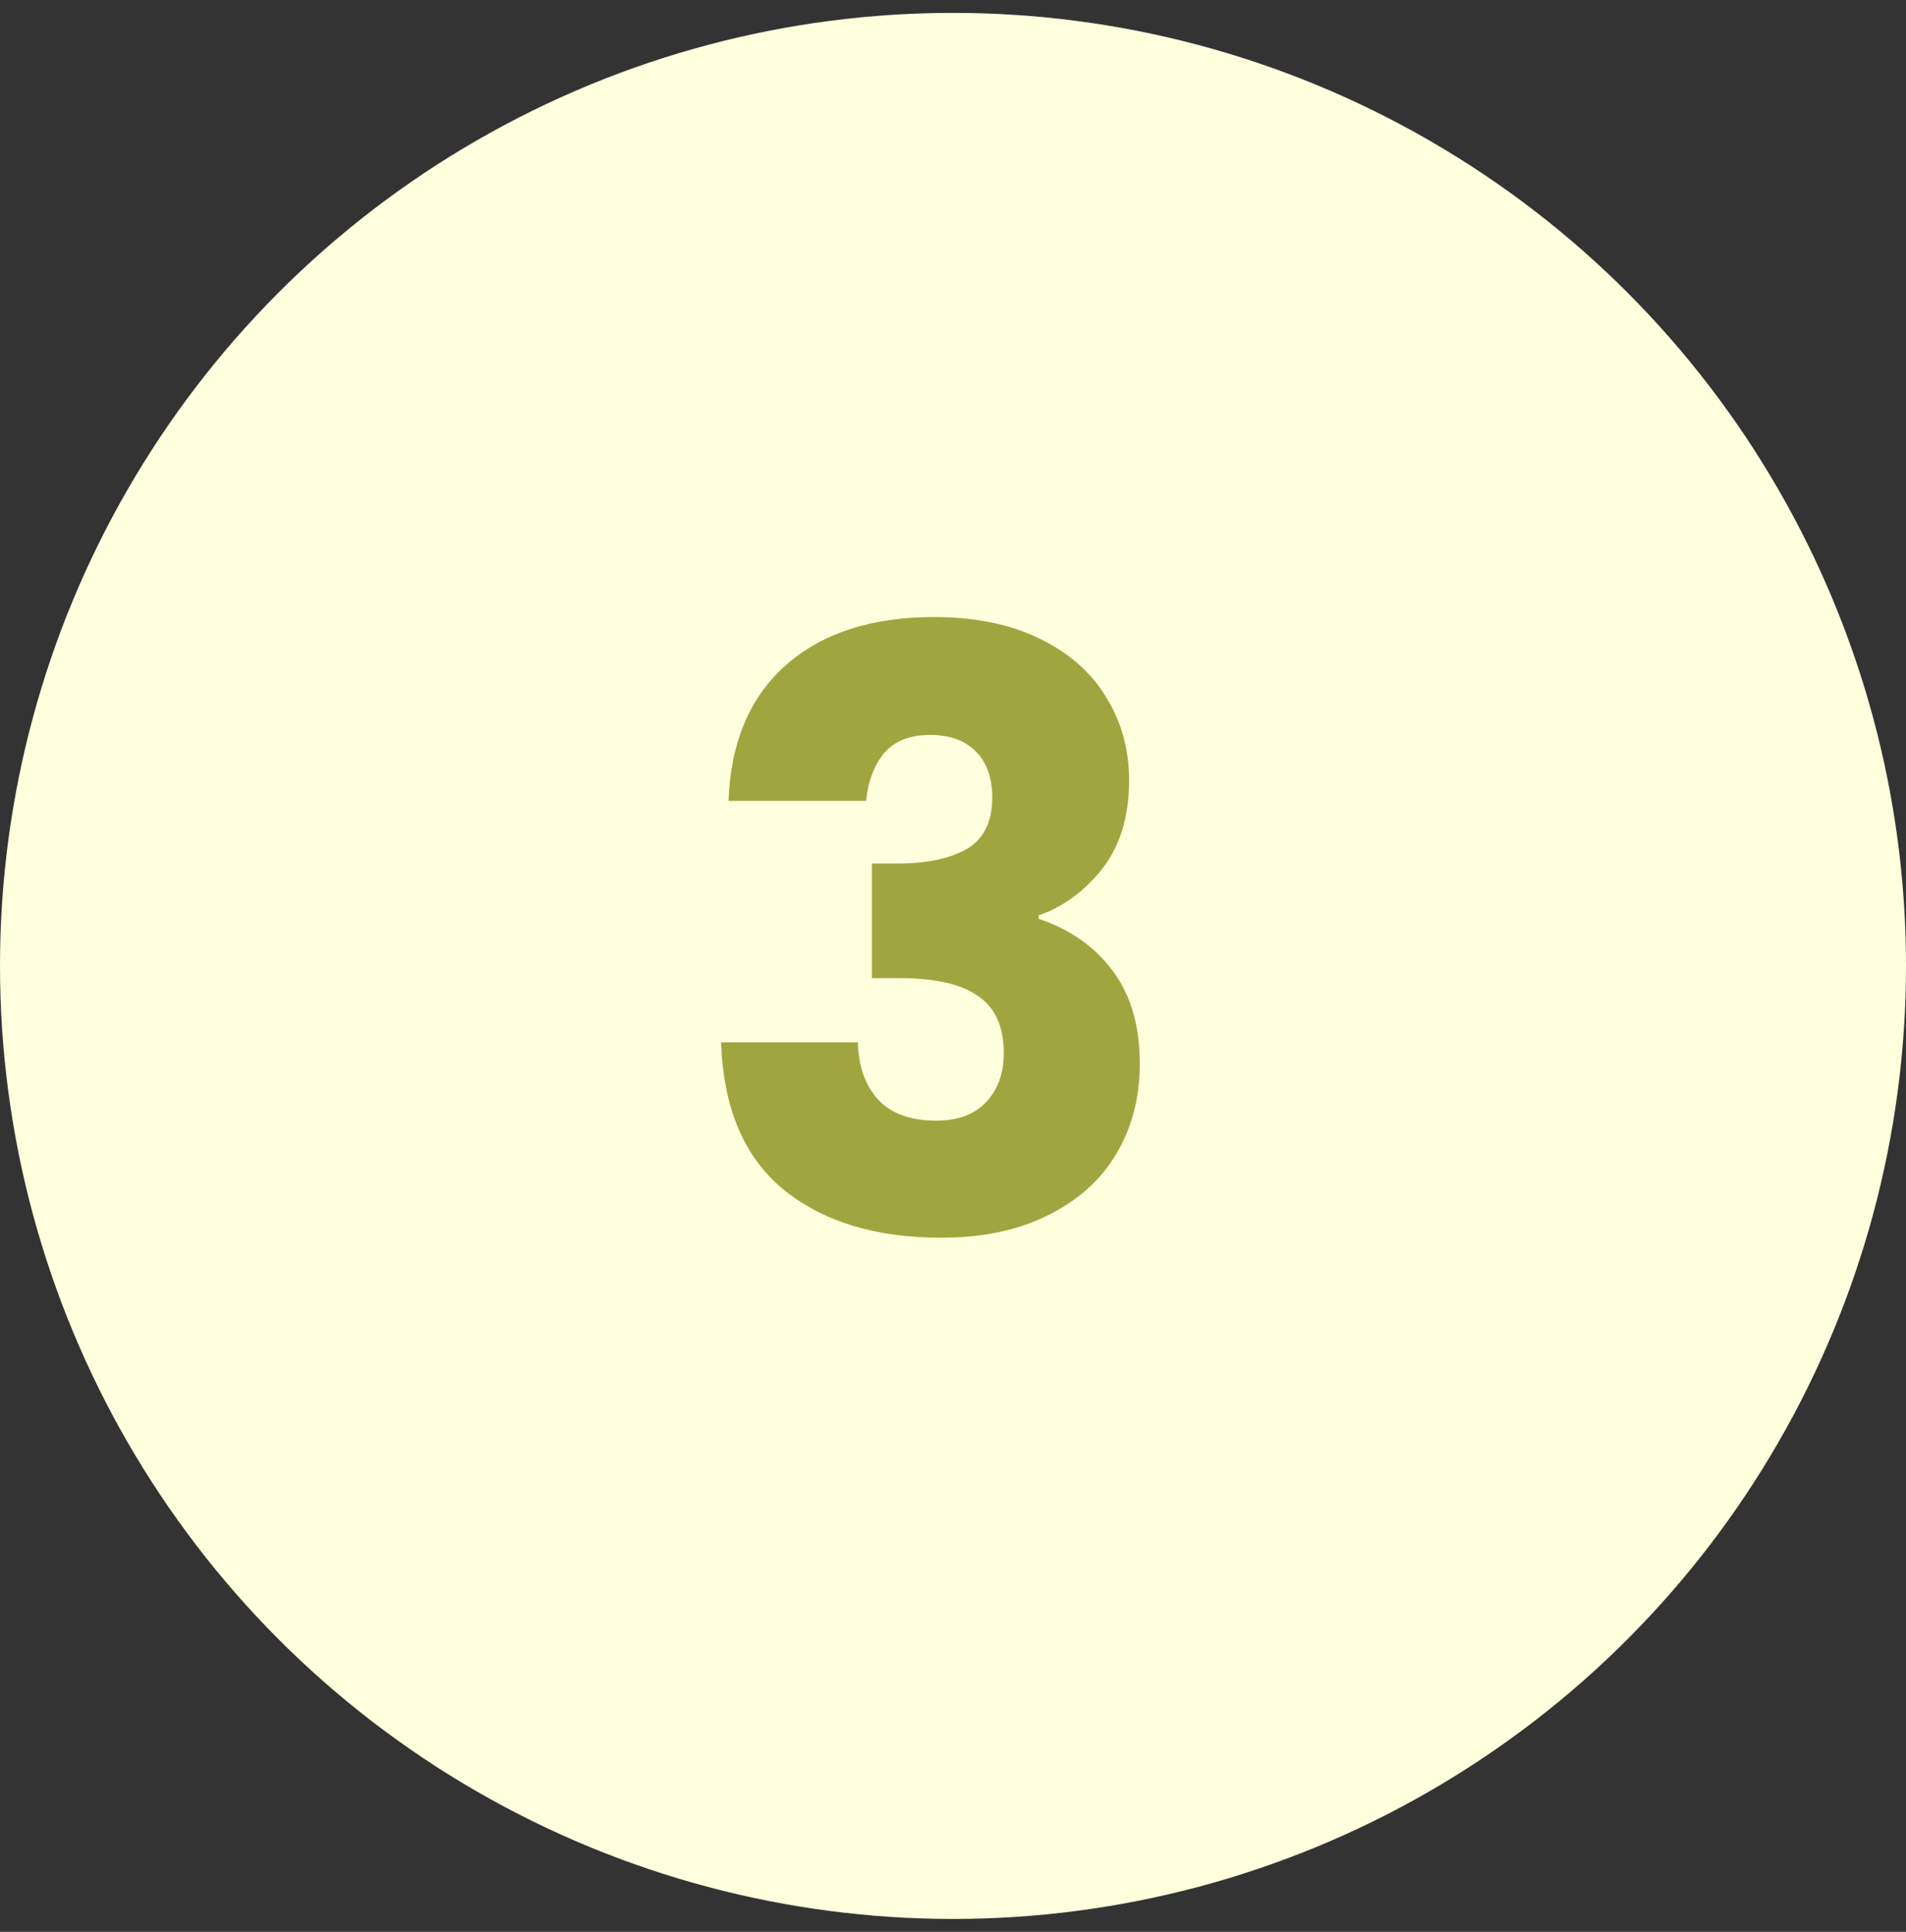
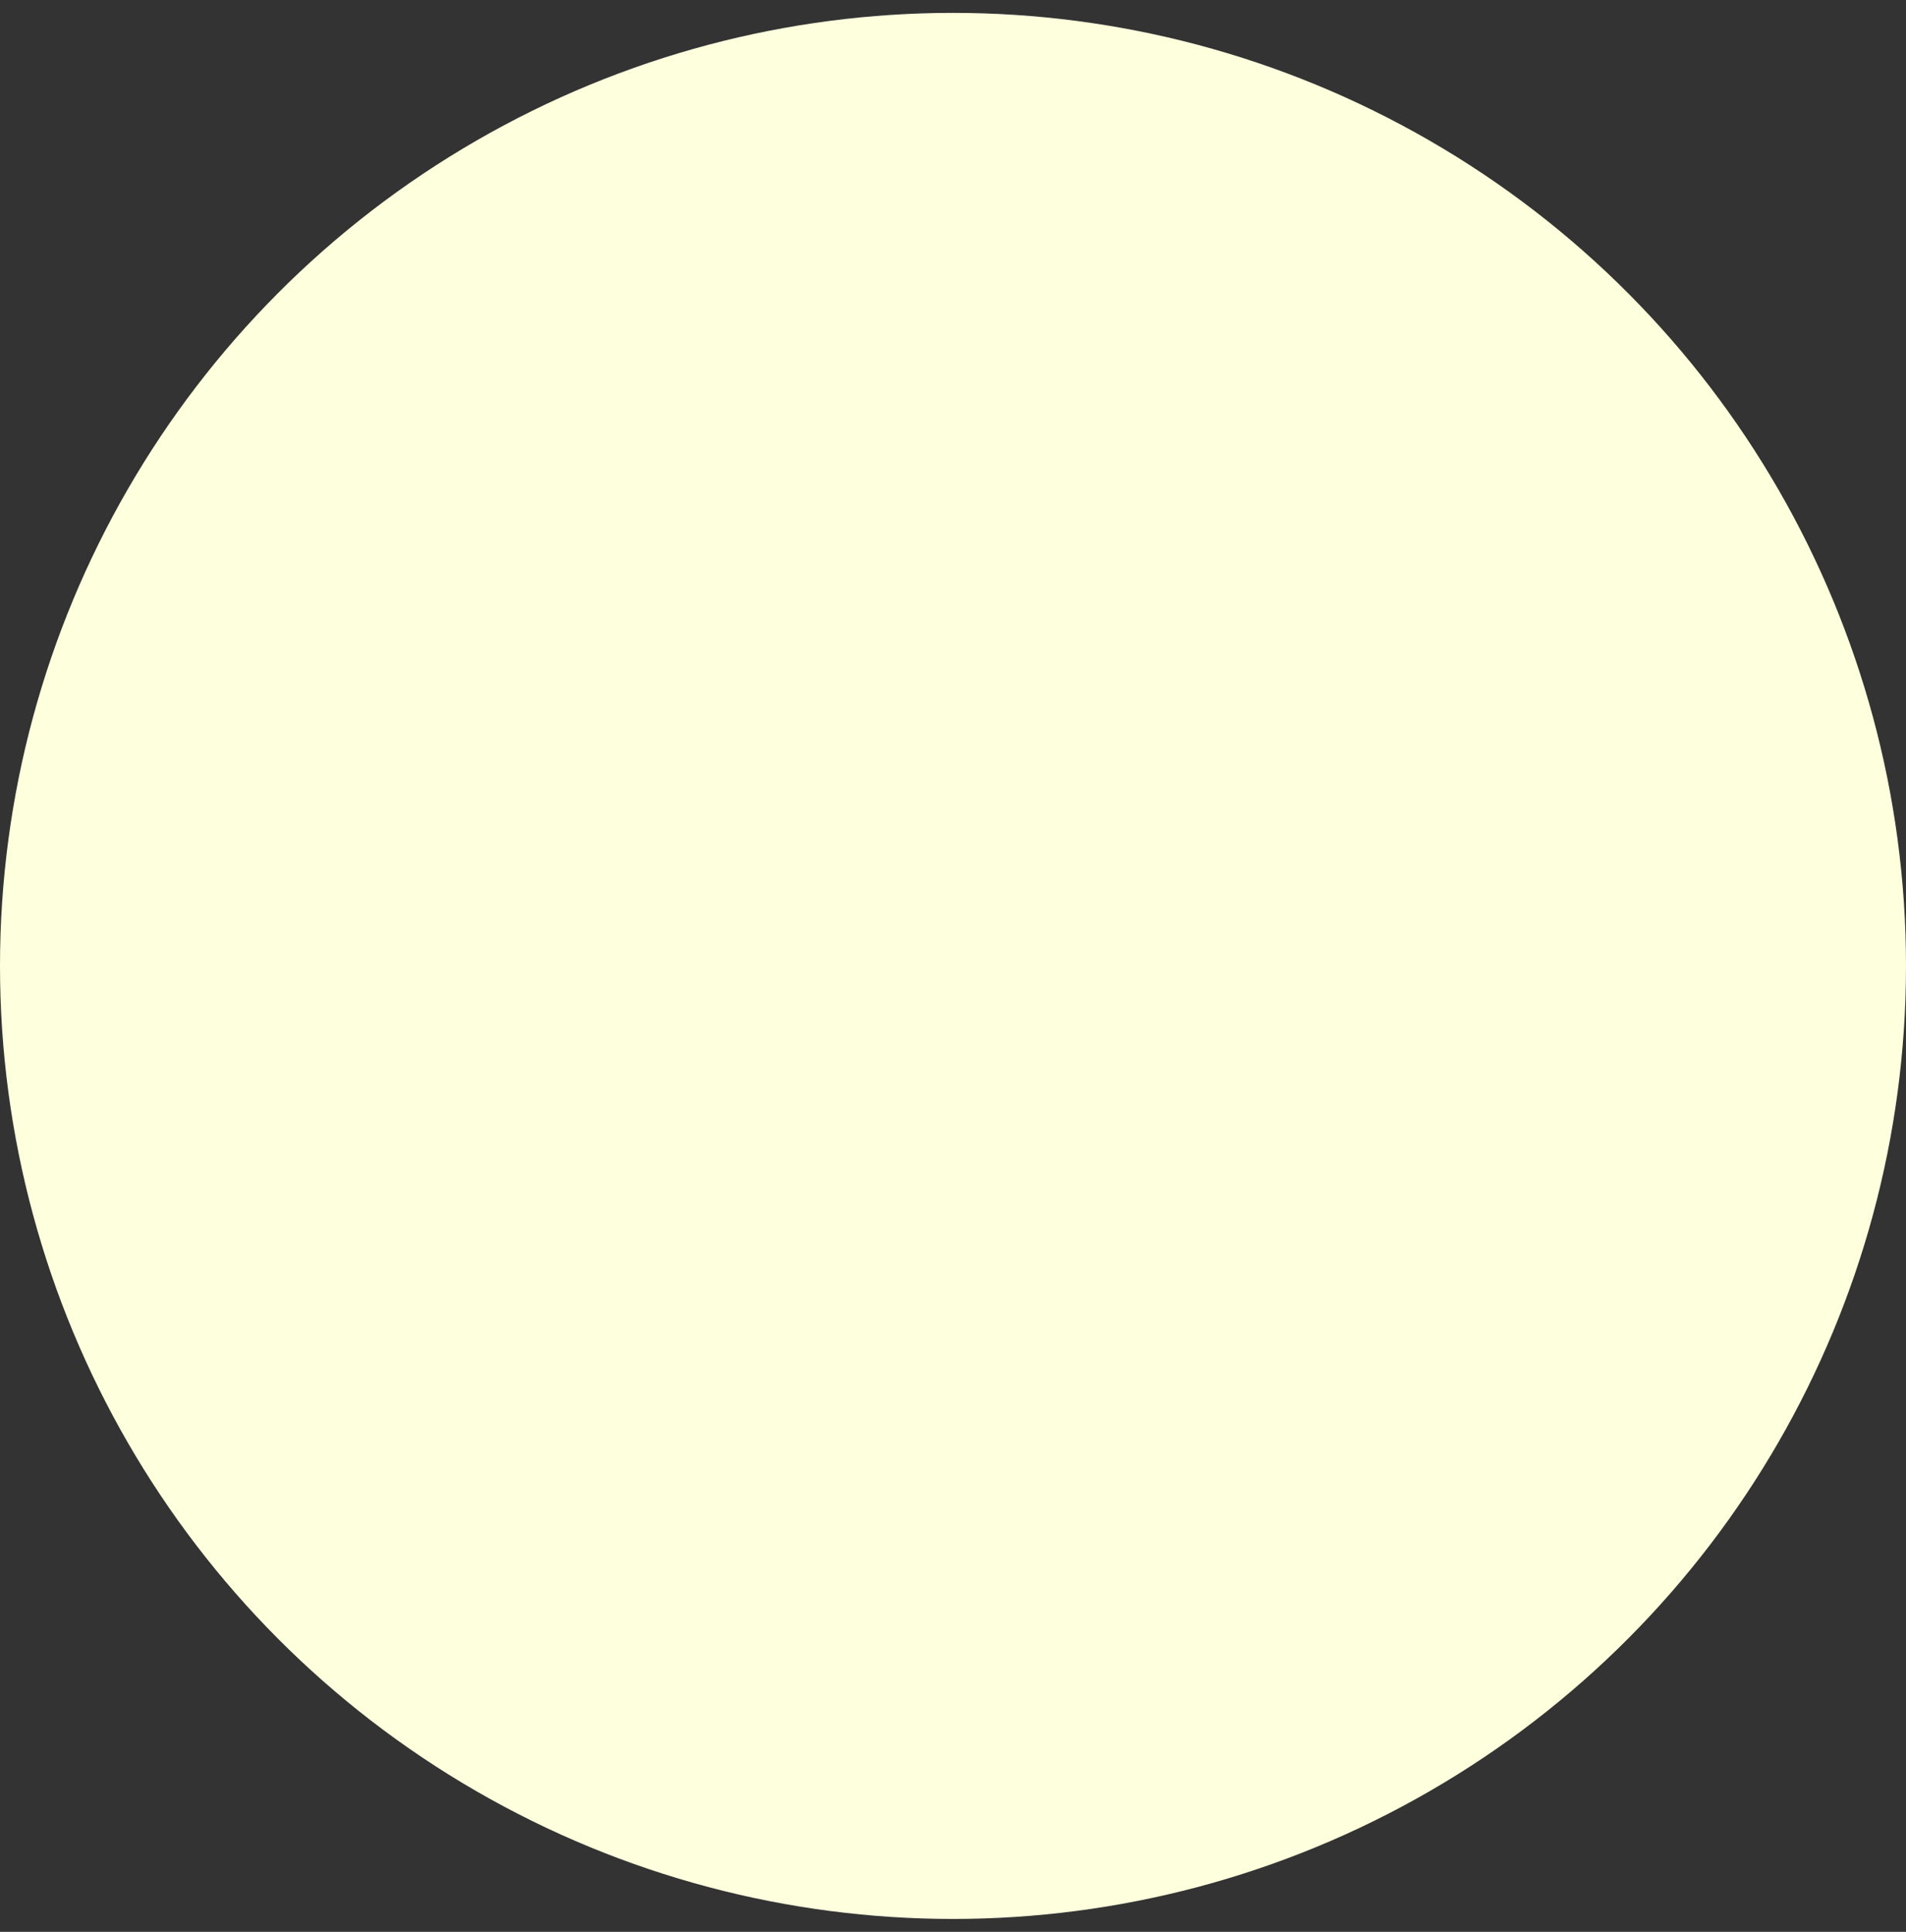
<svg xmlns="http://www.w3.org/2000/svg" width="74" height="75" viewBox="0 0 74 75" fill="none">
  <rect x="0" y="0" width="74" height="75" fill="#333333" stroke="none" />
  <circle cx="37" cy="37.5" r="37" fill="#FEFFDD" />
-   <path d="M28.285 31.092C28.37 28.809 29.116 27.049 30.524 25.812C31.933 24.575 33.842 23.956 36.252 23.956C37.852 23.956 39.218 24.233 40.349 24.788C41.501 25.343 42.364 26.1 42.941 27.06C43.538 28.02 43.837 29.097 43.837 30.292C43.837 31.7 43.484 32.852 42.781 33.748C42.077 34.623 41.255 35.22 40.316 35.54V35.668C41.532 36.073 42.492 36.745 43.197 37.684C43.901 38.623 44.252 39.828 44.252 41.3C44.252 42.623 43.943 43.796 43.325 44.82C42.727 45.823 41.842 46.612 40.669 47.188C39.517 47.764 38.141 48.052 36.541 48.052C33.98 48.052 31.933 47.423 30.396 46.164C28.882 44.905 28.082 43.007 27.997 40.468H33.309C33.33 41.407 33.596 42.153 34.108 42.708C34.62 43.241 35.367 43.508 36.349 43.508C37.181 43.508 37.821 43.273 38.269 42.804C38.738 42.313 38.972 41.673 38.972 40.884C38.972 39.86 38.642 39.124 37.98 38.676C37.34 38.207 36.306 37.972 34.877 37.972H33.852V33.524H34.877C35.965 33.524 36.839 33.343 37.501 32.98C38.183 32.596 38.525 31.924 38.525 30.964C38.525 30.196 38.311 29.599 37.885 29.172C37.458 28.745 36.871 28.532 36.124 28.532C35.314 28.532 34.706 28.777 34.3 29.268C33.916 29.759 33.693 30.367 33.629 31.092H28.285Z" fill="#A1A540" />
</svg>